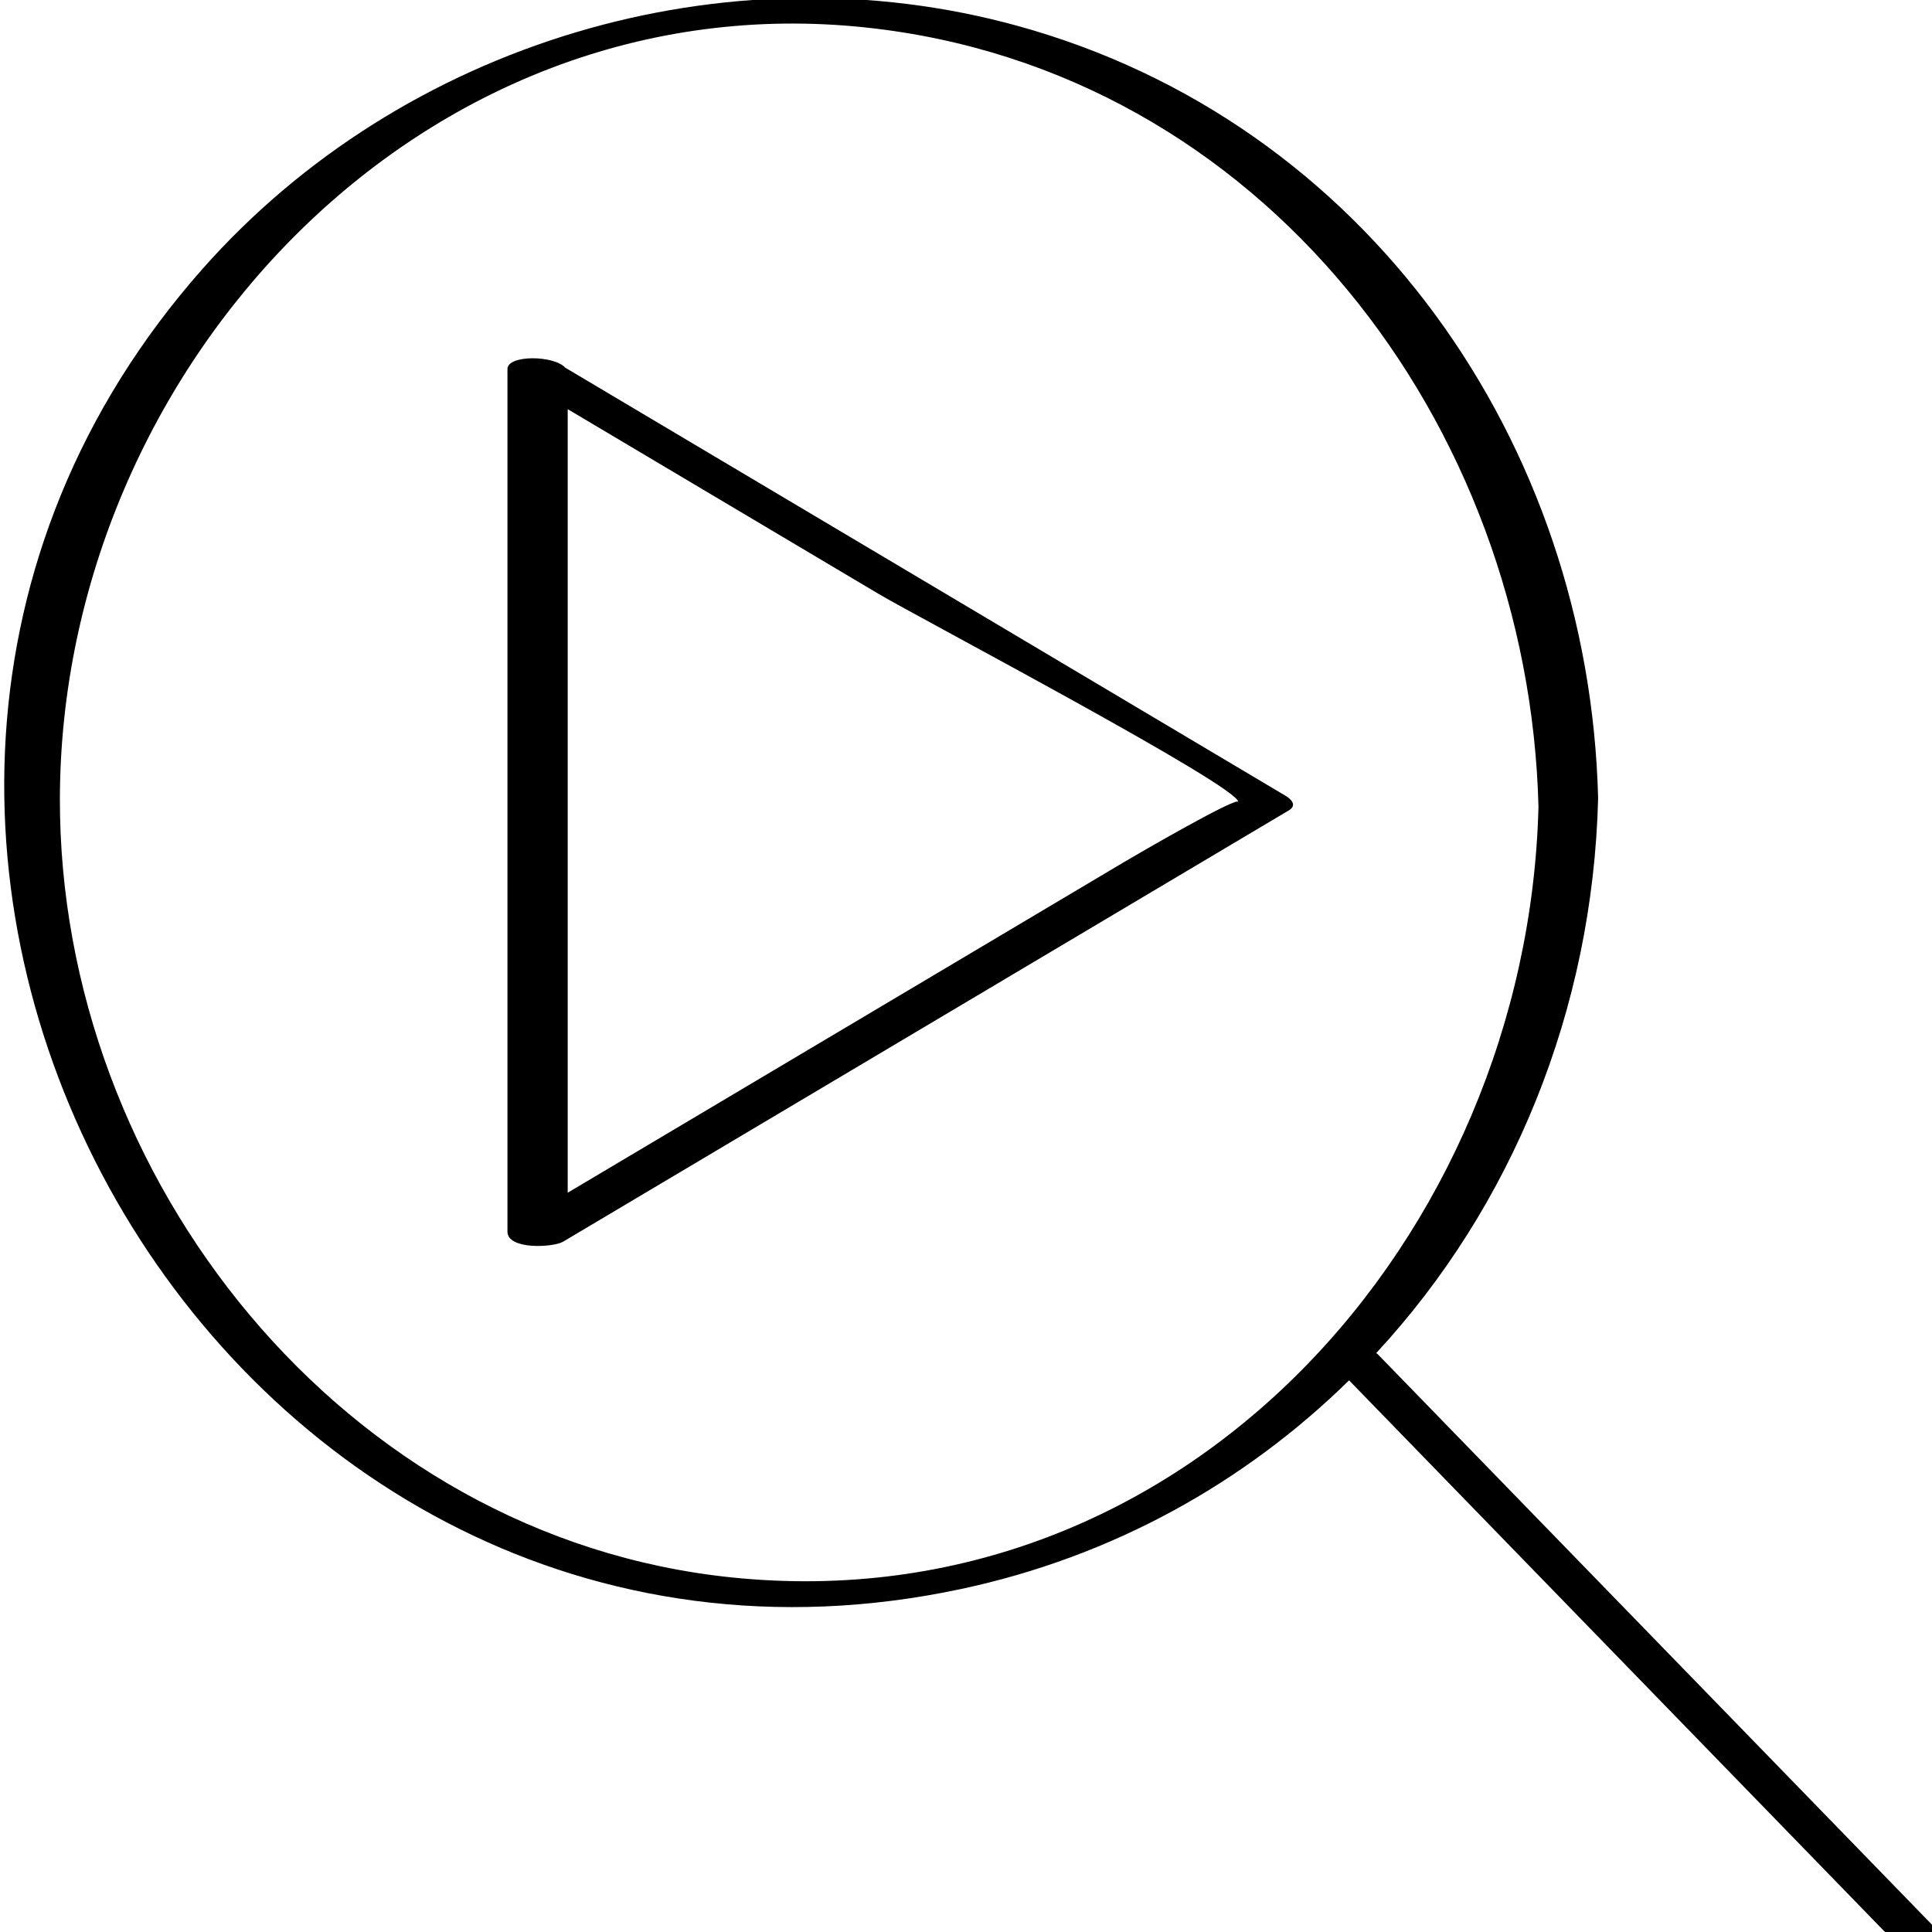
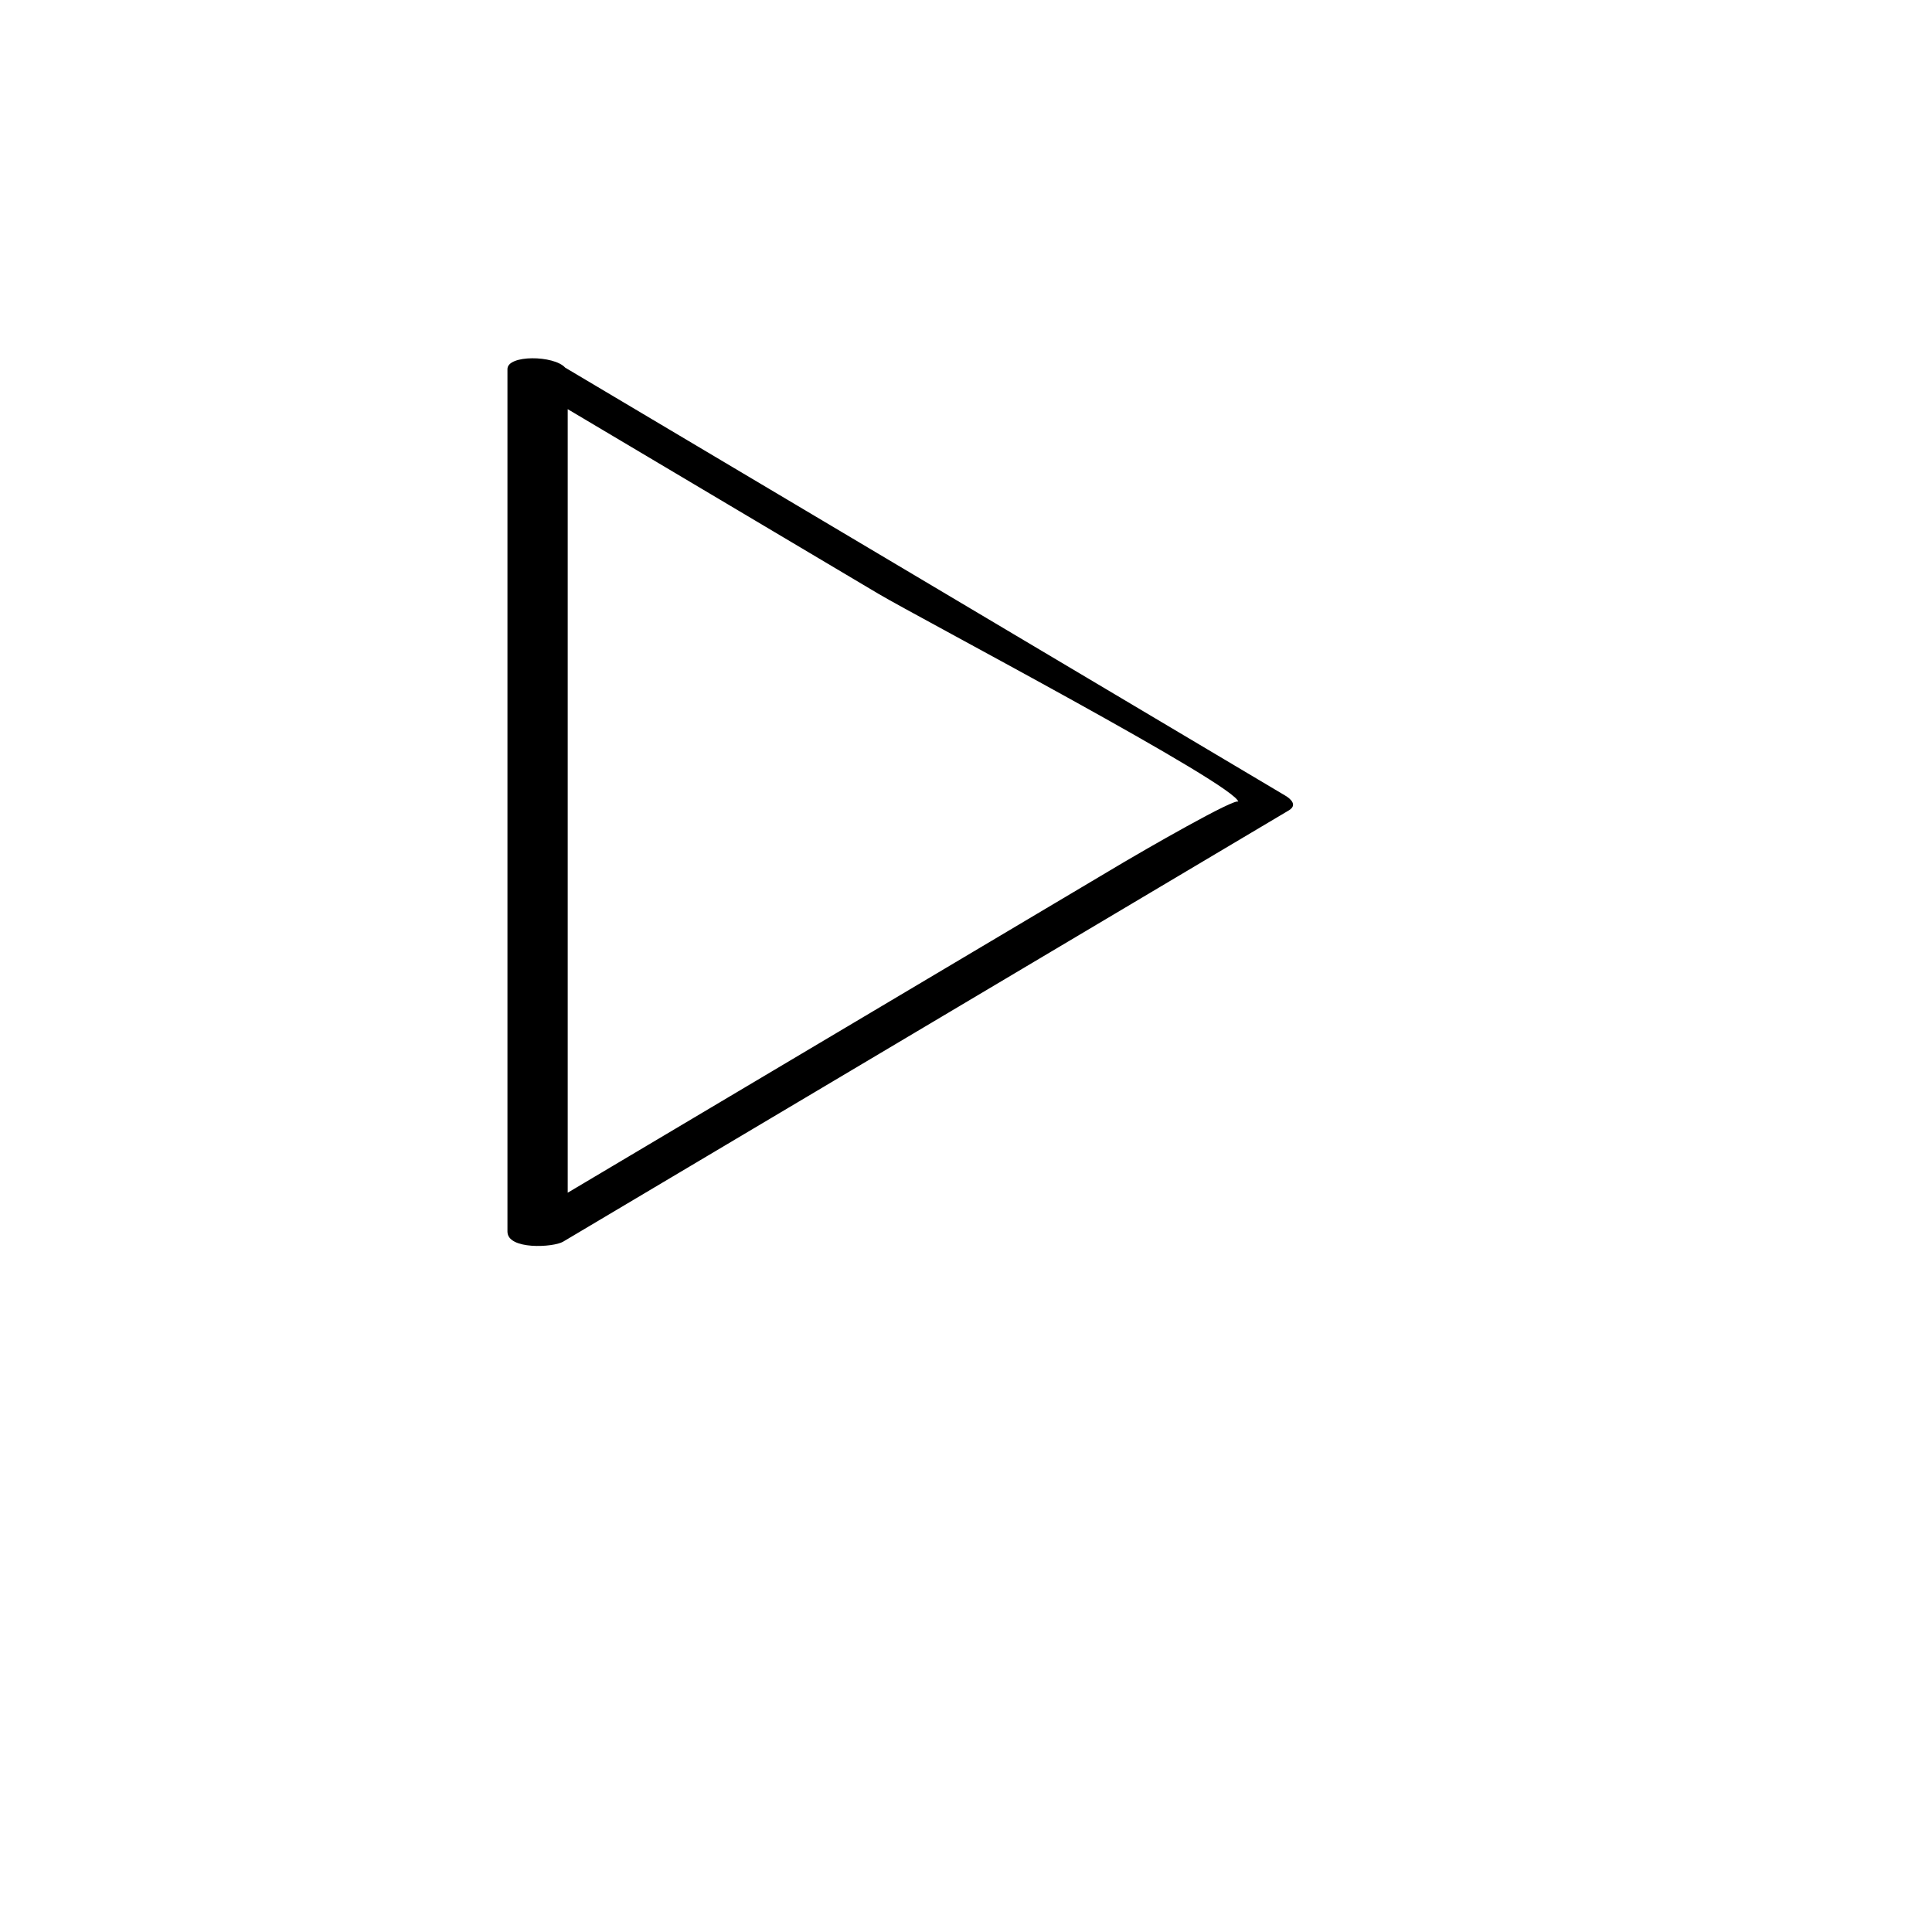
<svg xmlns="http://www.w3.org/2000/svg" enable-background="new 0 0 32 32" version="1.1" viewBox="0 0 32 32" xml:space="preserve">
  <g id="Outline_Hand_Drawn">
    <g>
      <path d="M21.285,13.176c-3.975-2.362-7.949-4.724-11.924-7.087C9.175,5.883,8.405,5.874,8.405,6.113c0,4.762,0,9.524,0,14.286    c0,0.306,0.762,0.263,0.922,0.167c4.006-2.381,8.013-4.762,12.019-7.143C21.491,13.337,21.384,13.234,21.285,13.176z     M18.619,14.278c-1.376,0.818-2.753,1.636-4.129,2.454c-1.696,1.008-3.391,2.016-5.087,3.023c0-4.326,0-8.652,0-12.978    c1.716,1.02,3.432,2.04,5.148,3.059c0.651,0.387,5.978,3.191,5.959,3.448C20.518,13.173,18.839,14.147,18.619,14.278z" />
-       <path d="M32.087,31.969c-3.09-3.181-6.18-6.362-9.271-9.543c-0.005-0.005-0.016-0.009-0.022-0.014    c2.249-2.427,3.588-5.686,3.676-9.191C26.322,7.34,22.636,2.018,16.849,0.427c-4.832-1.329-10.18,0.28-13.494,4.026    c-8.284,9.362,0.28,24.479,12.558,21.867c2.532-0.539,4.713-1.772,6.432-3.457c2.952,3.038,5.904,6.077,8.855,9.115    C31.385,32.167,32.336,32.226,32.087,31.969z M12.118,26.127c-6.42-0.662-11.141-6.605-11.126-12.906    C1.01,6.117,6.979-0.34,14.356,0.457c6.553,0.707,10.966,6.575,11.126,12.906C25.301,20.477,19.632,26.902,12.118,26.127z" />
    </g>
  </g>
</svg>